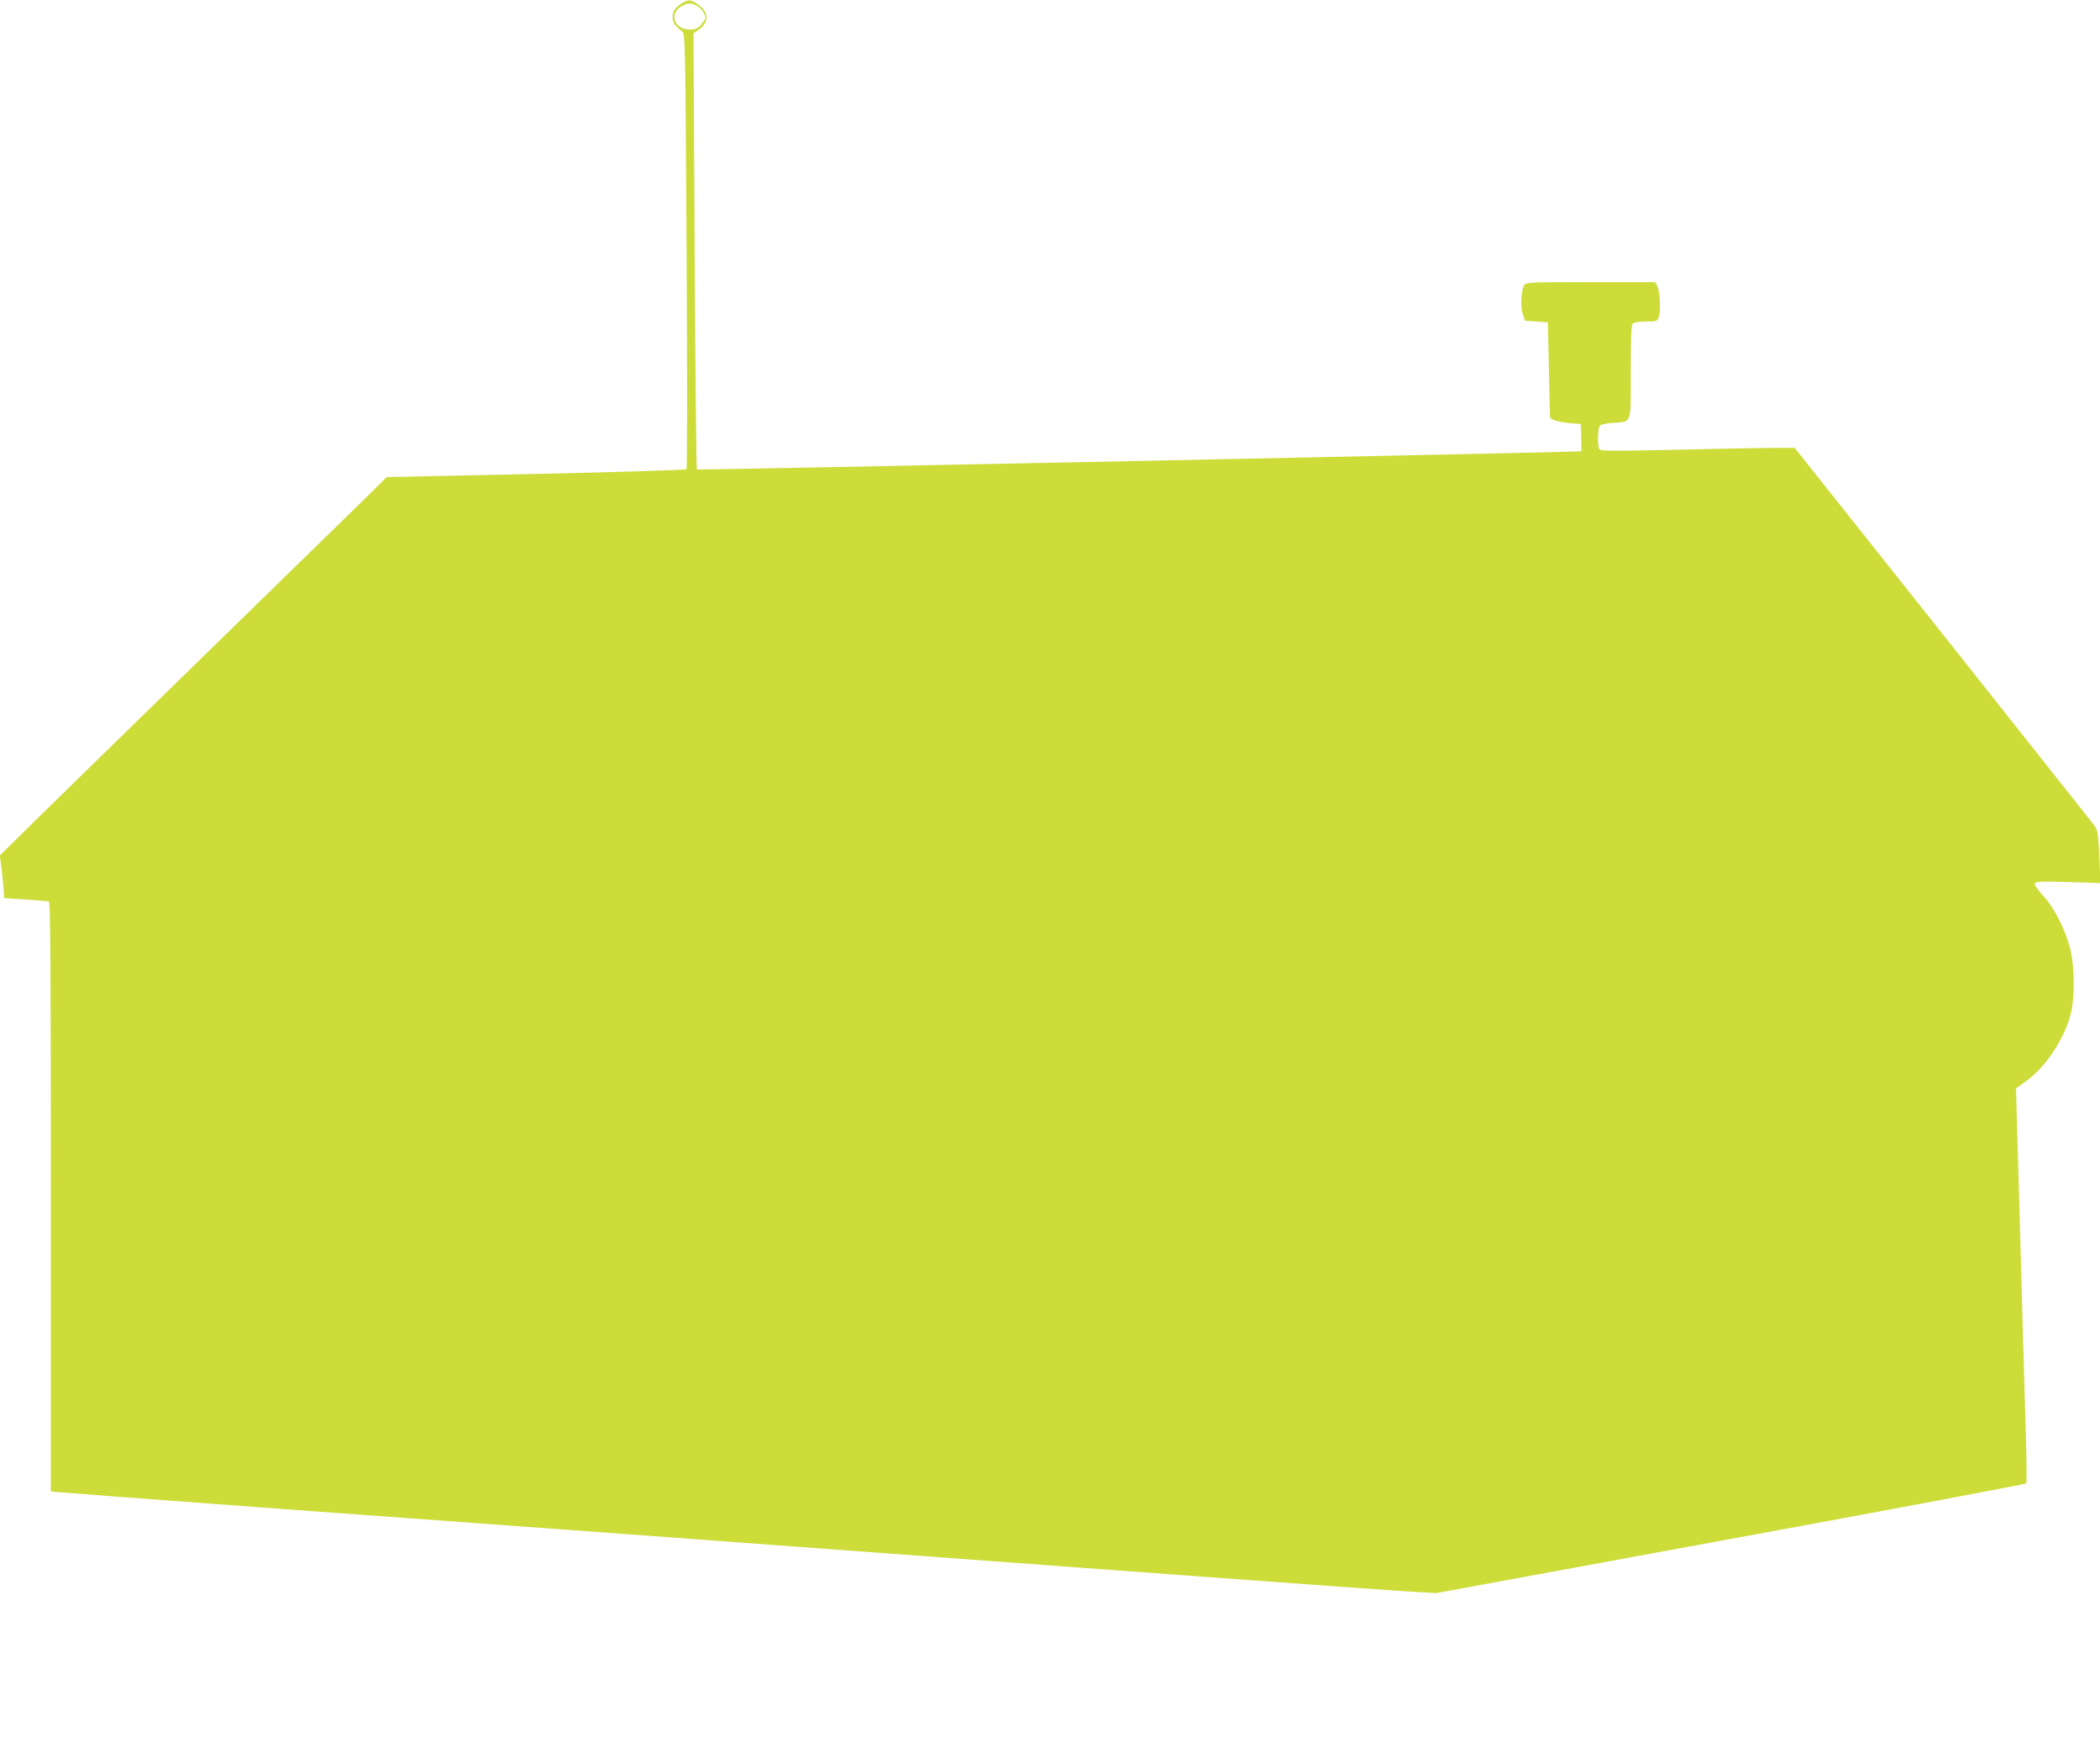
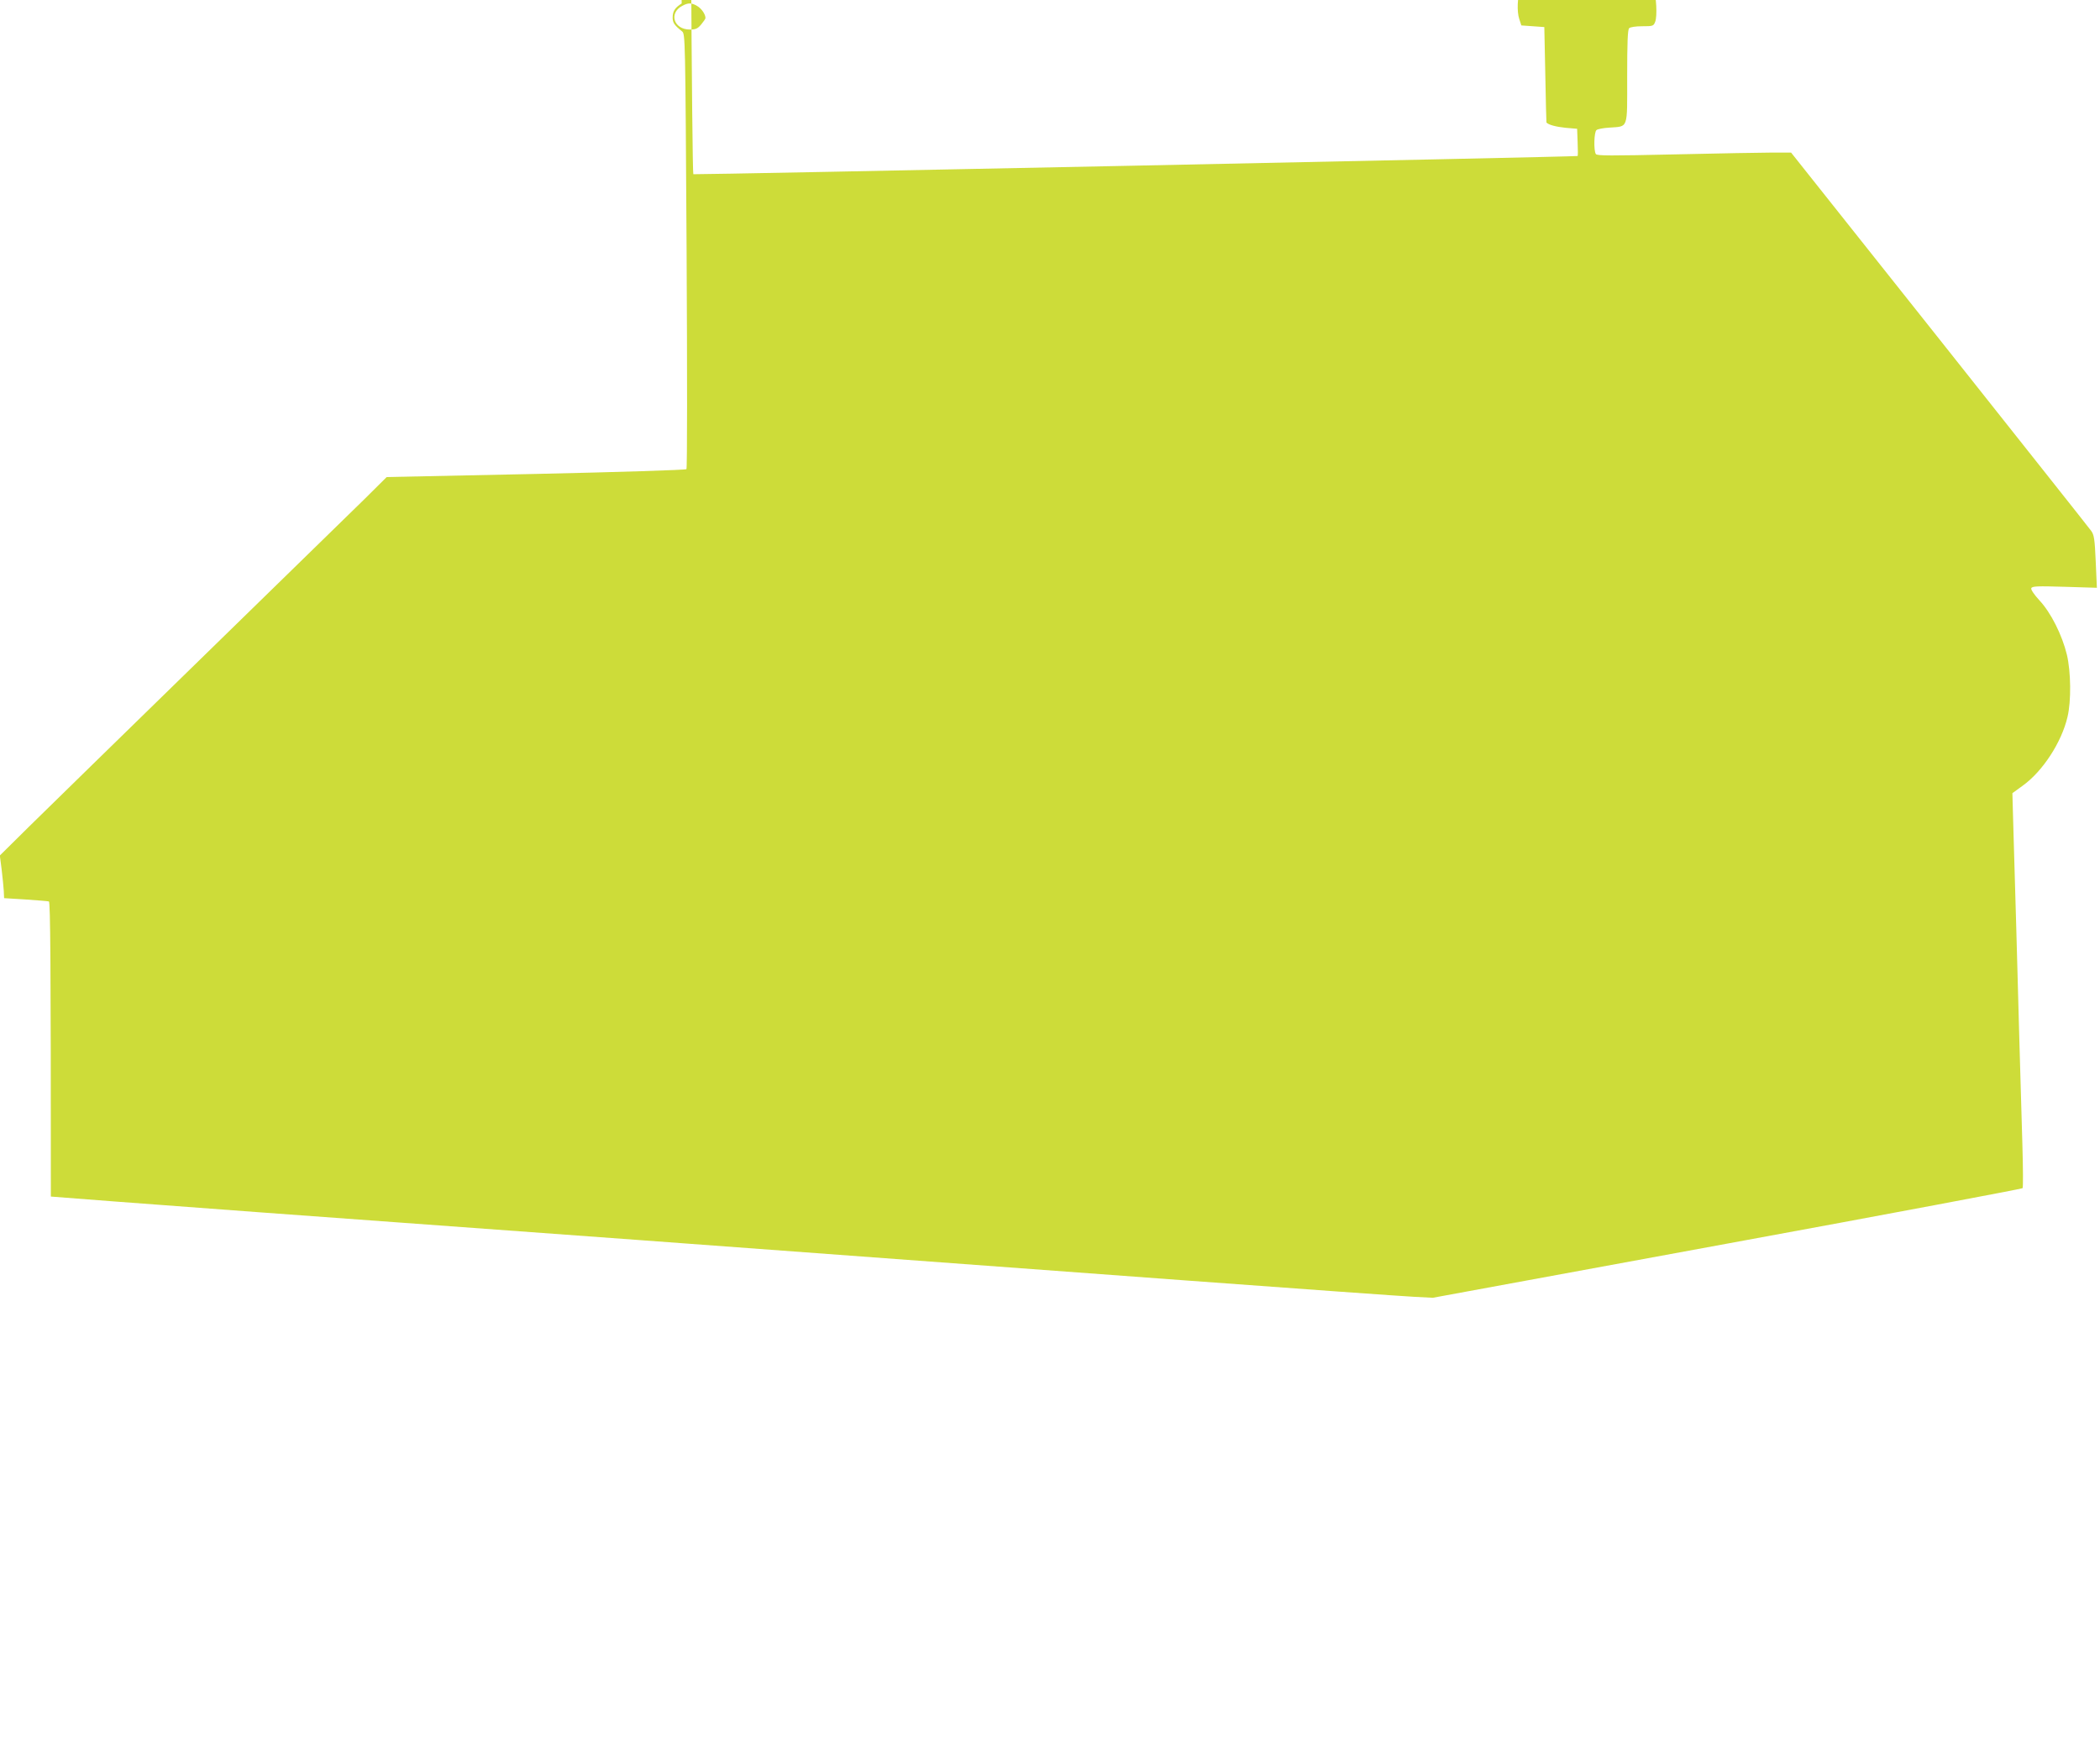
<svg xmlns="http://www.w3.org/2000/svg" version="1.0" width="1280pt" height="1062pt" viewBox="0 0 1280 1062" preserveAspectRatio="xMidYMid meet">
  <g transform="translate(0,1062) scale(0.1,-0.1)" fill="#cddc39" stroke="none">
-     <path d="M4155 10599 c-41 -26 -55 -47 -55 -86 0 -32 10 -46 57 -84 20 -16 20 -29 28 -1339 4 -745 4 -1325 -1 -1330 -5 -5 -418 -18 -918 -29 l-909 -19 -136 -135 c-75 -73 -523 -511 -996 -972 -473 -461 -942 -920 -1043 -1019 l-183 -181 11 -85 c6 -47 11 -105 13 -130 l2 -45 130 -8 c72 -5 136 -10 143 -12 9 -4 12 -372 12 -1799 l0 -1796 22 -4 c13 -2 586 -45 1273 -96 1215 -88 3023 -221 5640 -415 704 -52 1332 -97 1395 -100 l115 -6 1794 330 c987 181 1797 334 1801 338 4 4 3 123 -1 263 -4 140 -13 435 -19 655 -11 417 -25 908 -36 1275 l-6 215 62 45 c122 87 238 265 274 420 23 96 21 275 -4 380 -29 119 -97 255 -166 329 -34 37 -54 67 -51 75 5 13 37 14 203 9 l197 -6 -7 159 c-6 137 -10 163 -27 187 -11 16 -428 541 -925 1168 l-905 1139 -112 0 c-62 0 -327 -5 -591 -11 -401 -9 -480 -9 -487 2 -14 22 -11 135 4 146 6 6 42 13 78 15 118 9 109 -15 109 311 0 207 3 286 12 295 7 7 40 12 80 12 65 0 69 1 79 28 13 33 7 159 -10 190 l-12 22 -394 0 c-392 0 -394 0 -406 -21 -18 -35 -22 -130 -7 -174 l13 -40 70 -5 70 -5 6 -290 c3 -159 6 -291 7 -292 13 -14 58 -26 116 -32 l71 -6 3 -82 c2 -46 2 -83 0 -84 -16 -5 -5385 -115 -5390 -111 -4 4 -10 604 -14 1333 l-7 1325 32 23 c64 46 63 105 -2 152 -46 33 -61 35 -102 8z m95 -16 c26 -15 50 -50 50 -73 0 -5 -12 -22 -26 -39 -22 -26 -33 -31 -70 -31 -97 0 -129 100 -46 144 36 20 58 20 92 -1z" />
+     <path d="M4155 10599 c-41 -26 -55 -47 -55 -86 0 -32 10 -46 57 -84 20 -16 20 -29 28 -1339 4 -745 4 -1325 -1 -1330 -5 -5 -418 -18 -918 -29 l-909 -19 -136 -135 c-75 -73 -523 -511 -996 -972 -473 -461 -942 -920 -1043 -1019 l-183 -181 11 -85 c6 -47 11 -105 13 -130 l2 -45 130 -8 c72 -5 136 -10 143 -12 9 -4 12 -372 12 -1799 c13 -2 586 -45 1273 -96 1215 -88 3023 -221 5640 -415 704 -52 1332 -97 1395 -100 l115 -6 1794 330 c987 181 1797 334 1801 338 4 4 3 123 -1 263 -4 140 -13 435 -19 655 -11 417 -25 908 -36 1275 l-6 215 62 45 c122 87 238 265 274 420 23 96 21 275 -4 380 -29 119 -97 255 -166 329 -34 37 -54 67 -51 75 5 13 37 14 203 9 l197 -6 -7 159 c-6 137 -10 163 -27 187 -11 16 -428 541 -925 1168 l-905 1139 -112 0 c-62 0 -327 -5 -591 -11 -401 -9 -480 -9 -487 2 -14 22 -11 135 4 146 6 6 42 13 78 15 118 9 109 -15 109 311 0 207 3 286 12 295 7 7 40 12 80 12 65 0 69 1 79 28 13 33 7 159 -10 190 l-12 22 -394 0 c-392 0 -394 0 -406 -21 -18 -35 -22 -130 -7 -174 l13 -40 70 -5 70 -5 6 -290 c3 -159 6 -291 7 -292 13 -14 58 -26 116 -32 l71 -6 3 -82 c2 -46 2 -83 0 -84 -16 -5 -5385 -115 -5390 -111 -4 4 -10 604 -14 1333 l-7 1325 32 23 c64 46 63 105 -2 152 -46 33 -61 35 -102 8z m95 -16 c26 -15 50 -50 50 -73 0 -5 -12 -22 -26 -39 -22 -26 -33 -31 -70 -31 -97 0 -129 100 -46 144 36 20 58 20 92 -1z" />
  </g>
</svg>